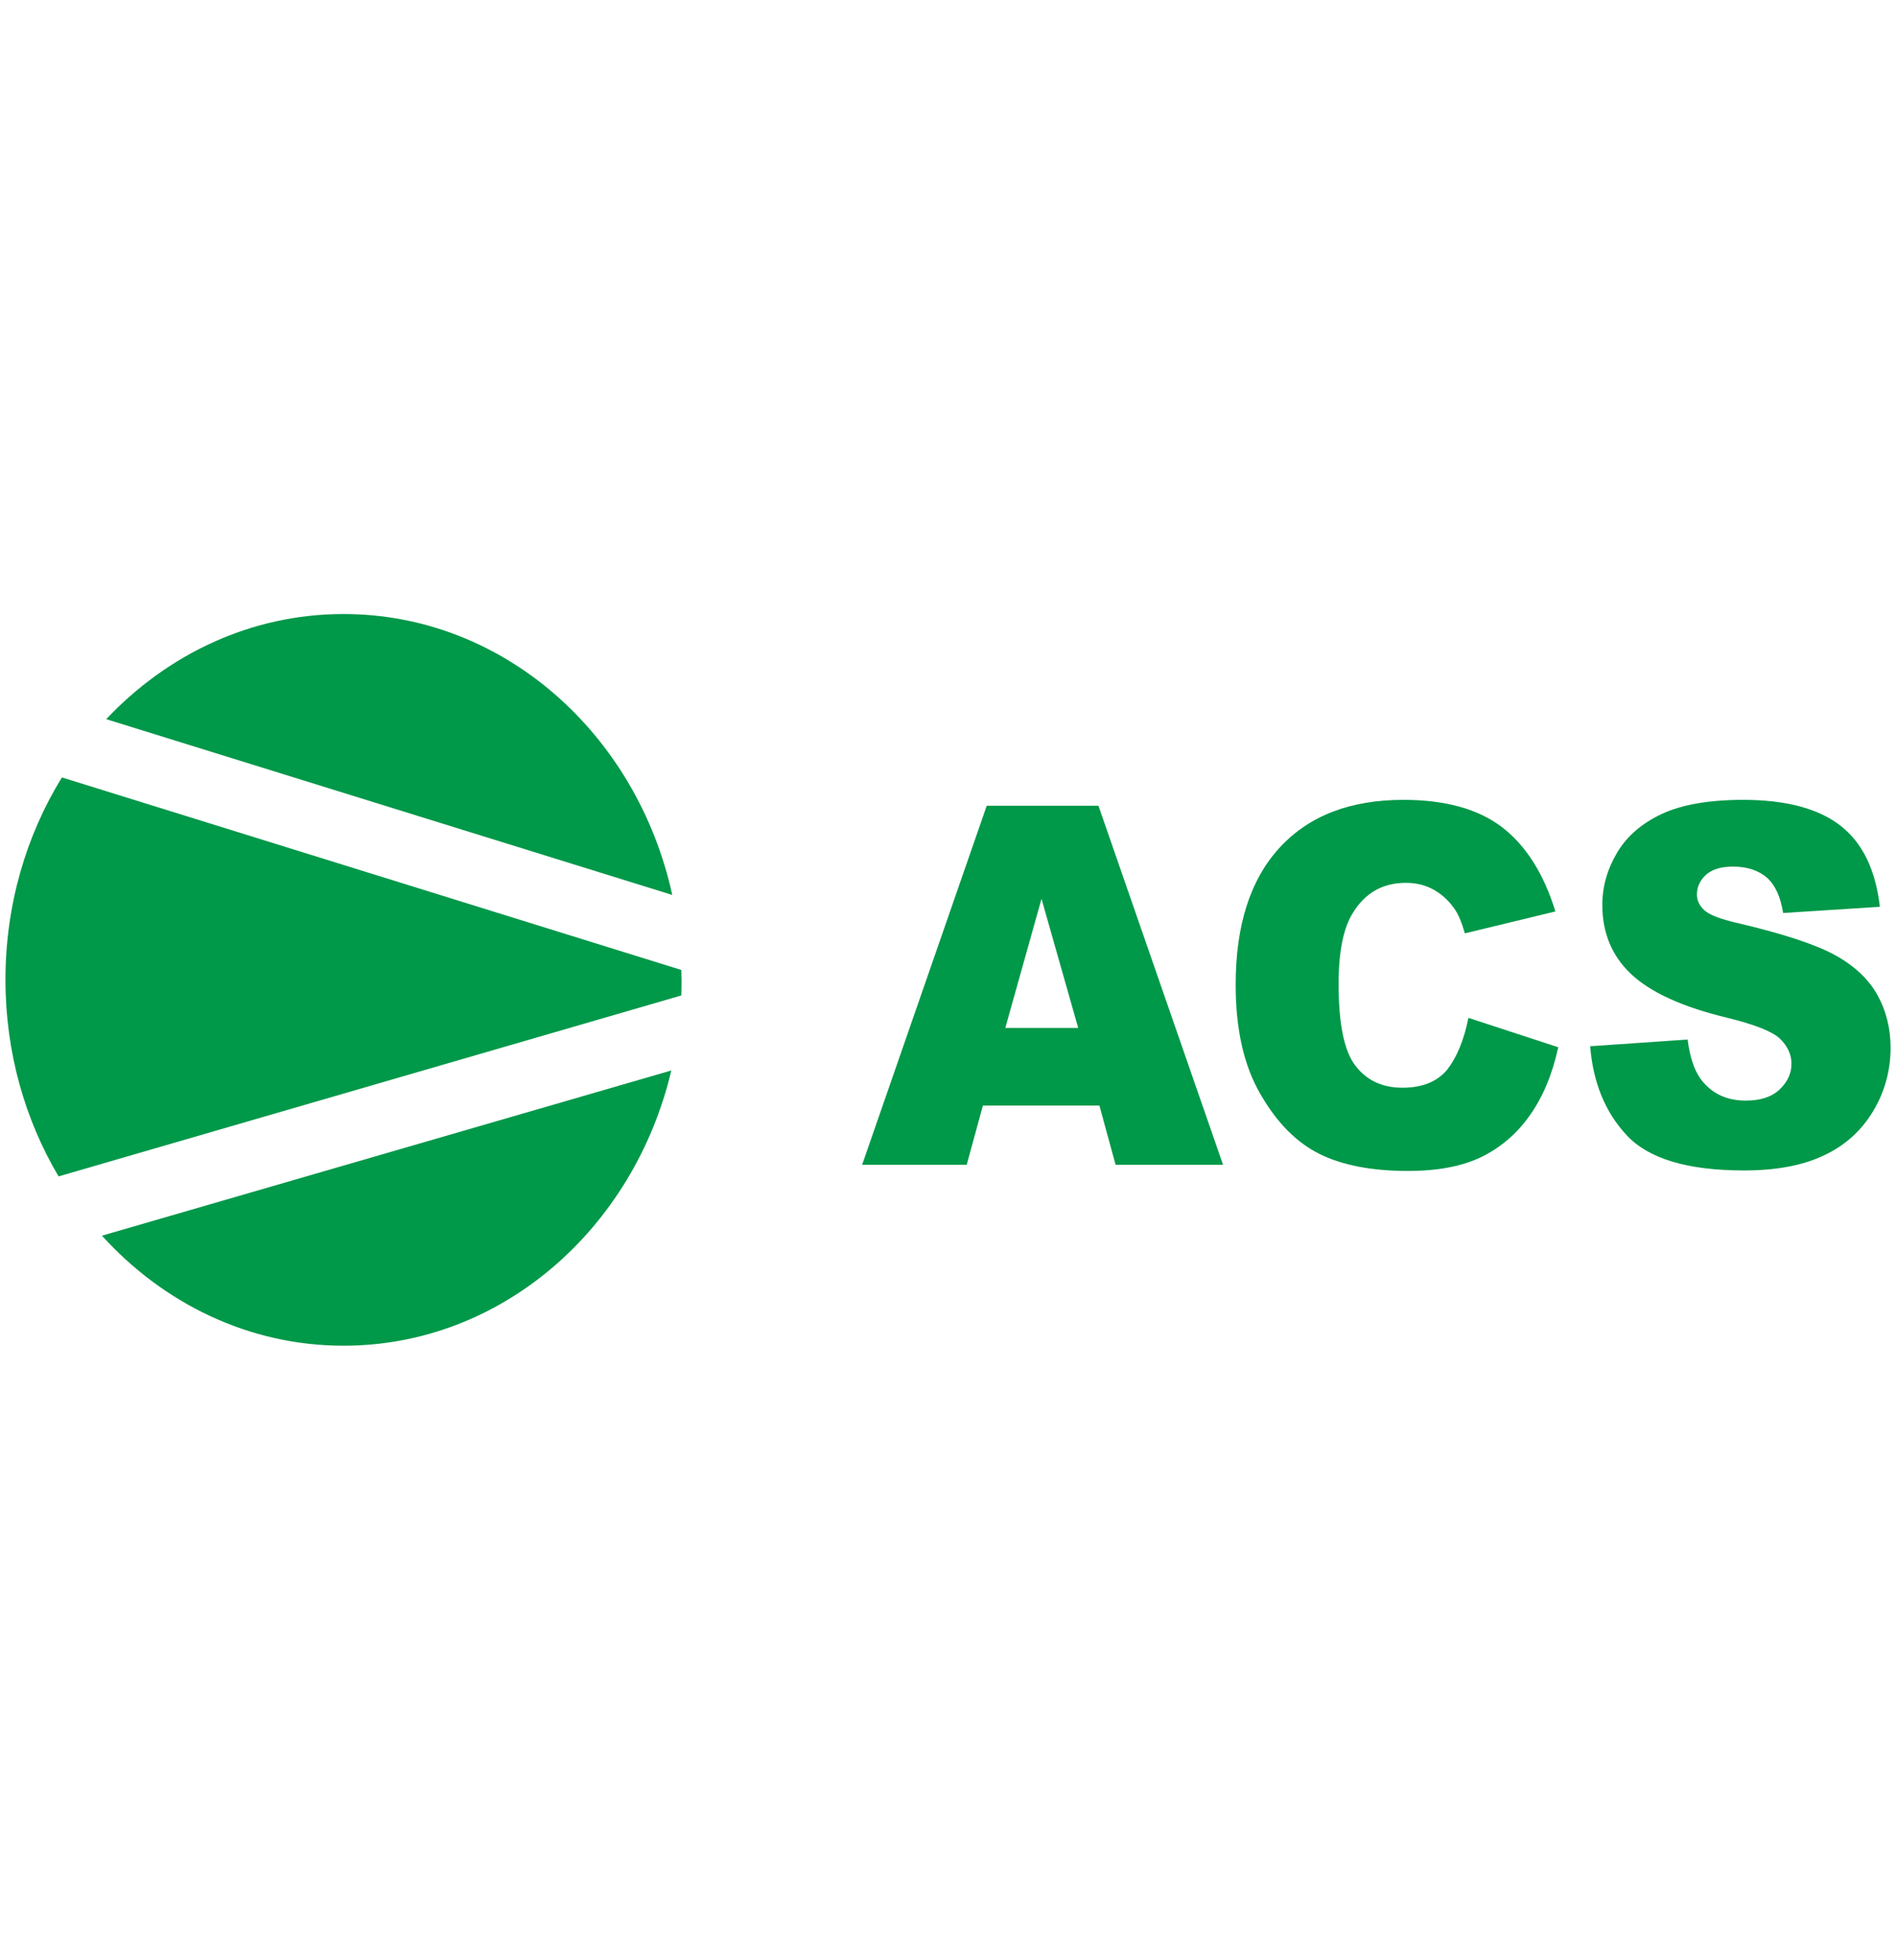
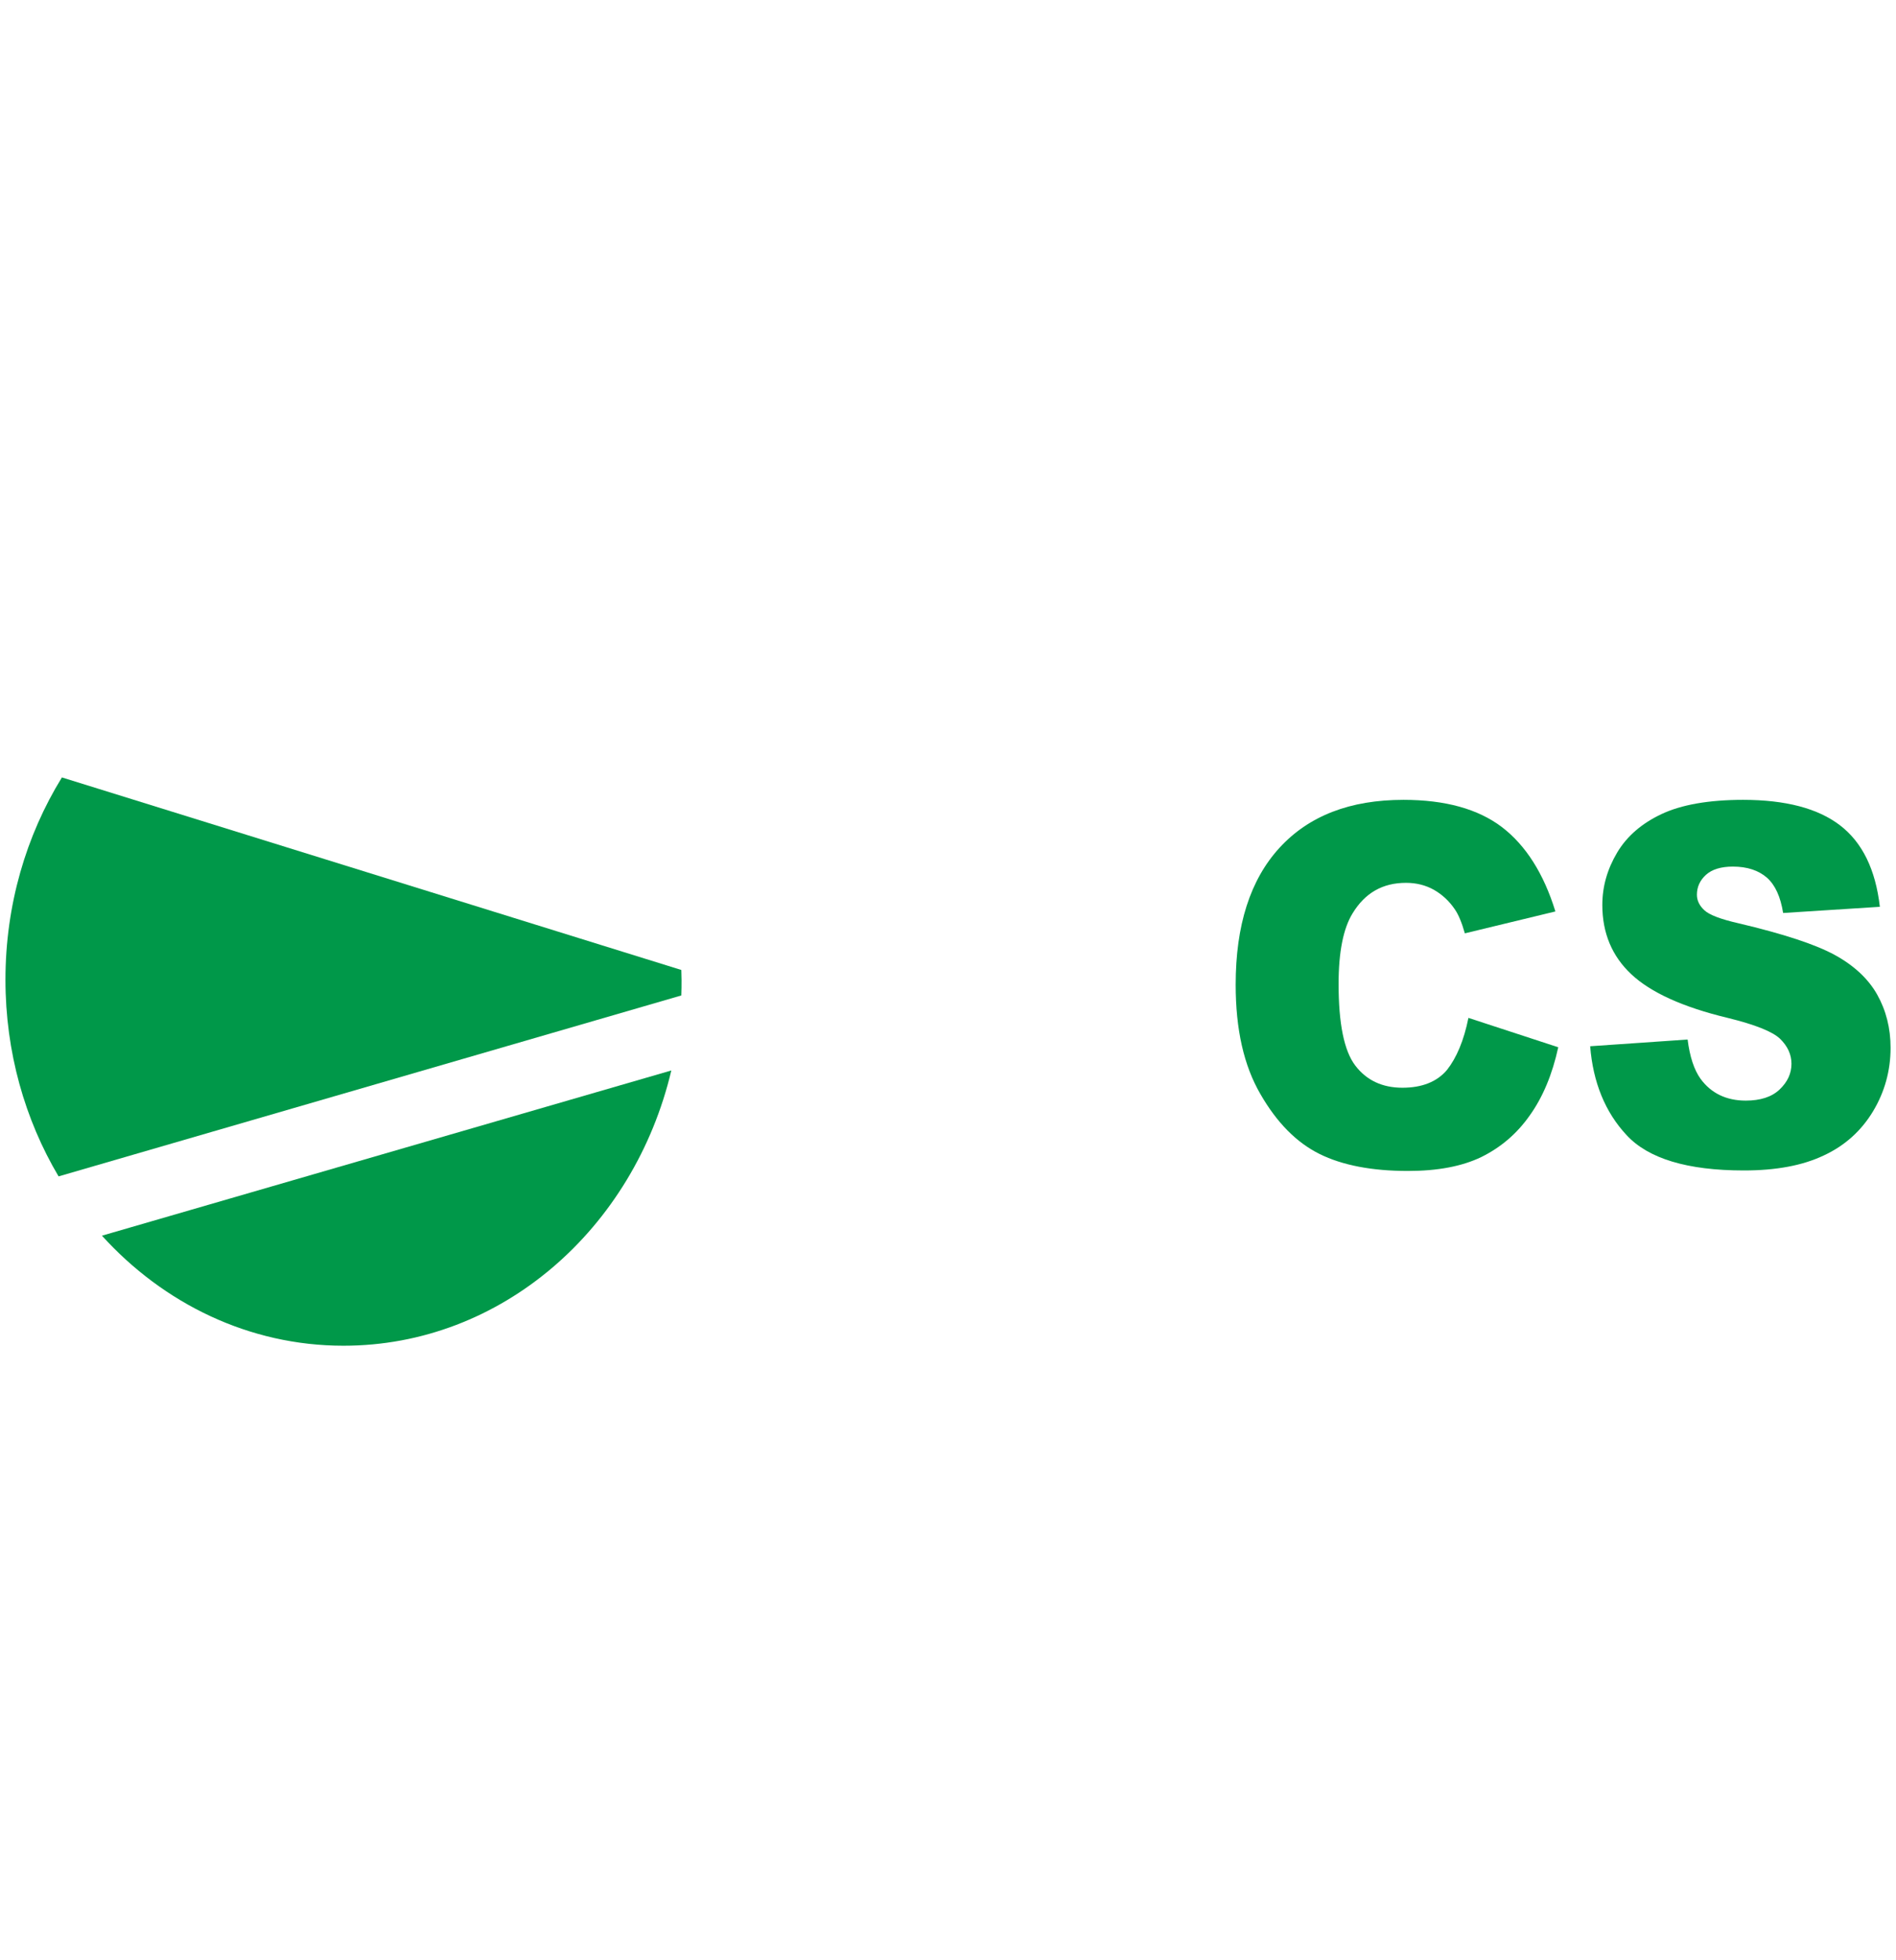
<svg xmlns="http://www.w3.org/2000/svg" width="121" height="125" viewBox="0 0 121 125" fill="none">
-   <path d="M70.162 70.514H62.728L61.694 74.295H55.02L62.971 51.395H70.102L78.053 74.295H71.196L70.162 70.514ZM68.809 65.566L66.468 57.33L64.157 65.566H68.809Z" fill="#009849" />
  <path d="M93.713 64.925L99.445 66.799C99.065 68.541 98.457 69.988 97.621 71.155C96.8 72.322 95.766 73.194 94.534 73.802C93.303 74.394 91.752 74.689 89.852 74.689C87.556 74.689 85.671 74.328 84.211 73.605C82.751 72.881 81.49 71.615 80.441 69.791C79.376 67.966 78.859 65.648 78.859 62.804C78.859 59.023 79.787 56.114 81.657 54.075C83.527 52.037 86.157 51.018 89.563 51.018C92.223 51.018 94.322 51.593 95.857 52.76C97.377 53.927 98.518 55.719 99.263 58.136L93.485 59.533C93.288 58.842 93.075 58.333 92.847 58.004C92.482 57.462 92.026 57.051 91.509 56.755C90.977 56.459 90.384 56.311 89.73 56.311C88.24 56.311 87.115 56.952 86.324 58.251C85.731 59.204 85.427 60.717 85.427 62.755C85.427 65.287 85.777 67.029 86.492 67.966C87.206 68.903 88.21 69.38 89.502 69.38C90.749 69.38 91.706 69.002 92.345 68.245C92.953 67.473 93.424 66.371 93.713 64.925Z" fill="#009849" />
  <path d="M101.482 66.734L107.701 66.306C107.838 67.391 108.111 68.23 108.522 68.805C109.191 69.725 110.164 70.202 111.41 70.202C112.338 70.202 113.068 69.972 113.569 69.495C114.071 69.019 114.329 68.476 114.329 67.851C114.329 67.26 114.086 66.734 113.6 66.257C113.113 65.796 112.003 65.353 110.255 64.925C107.381 64.235 105.344 63.298 104.113 62.147C102.881 60.996 102.258 59.517 102.258 57.725C102.258 56.541 102.577 55.44 103.2 54.388C103.824 53.336 104.782 52.514 106.044 51.922C107.305 51.33 109.039 51.018 111.243 51.018C113.949 51.018 116.017 51.56 117.431 52.645C118.845 53.73 119.696 55.456 119.97 57.84L113.797 58.234C113.63 57.199 113.296 56.459 112.764 55.982C112.231 55.522 111.517 55.275 110.589 55.275C109.829 55.275 109.251 55.456 108.871 55.801C108.491 56.147 108.294 56.574 108.294 57.067C108.294 57.429 108.446 57.758 108.765 58.054C109.069 58.349 109.799 58.629 110.954 58.892C113.813 59.566 115.865 60.24 117.097 60.914C118.328 61.588 119.24 62.443 119.803 63.446C120.365 64.448 120.654 65.583 120.654 66.832C120.654 68.295 120.274 69.66 119.529 70.893C118.784 72.126 117.735 73.079 116.382 73.704C115.029 74.345 113.341 74.657 111.289 74.657C107.686 74.657 105.192 73.901 103.809 72.405C102.44 70.942 101.665 69.035 101.482 66.734Z" fill="#009849" />
  <path d="M43.495 62.492C43.495 62.279 43.48 62.065 43.48 61.868L3.951 49.588C1.67 53.287 0.348 57.725 0.348 62.492C0.348 67.112 1.594 71.419 3.738 75.035L43.48 63.495C43.495 63.166 43.495 62.838 43.495 62.492Z" fill="#009849" />
-   <path d="M21.922 39.165C16.023 39.165 10.687 41.73 6.779 45.872L42.903 57.084C40.653 46.809 32.124 39.165 21.922 39.165Z" fill="#009849" />
  <path d="M21.922 85.836C32.002 85.836 40.456 78.373 42.843 68.279L6.506 78.817C10.428 83.14 15.886 85.836 21.922 85.836Z" fill="#009849" />
</svg>